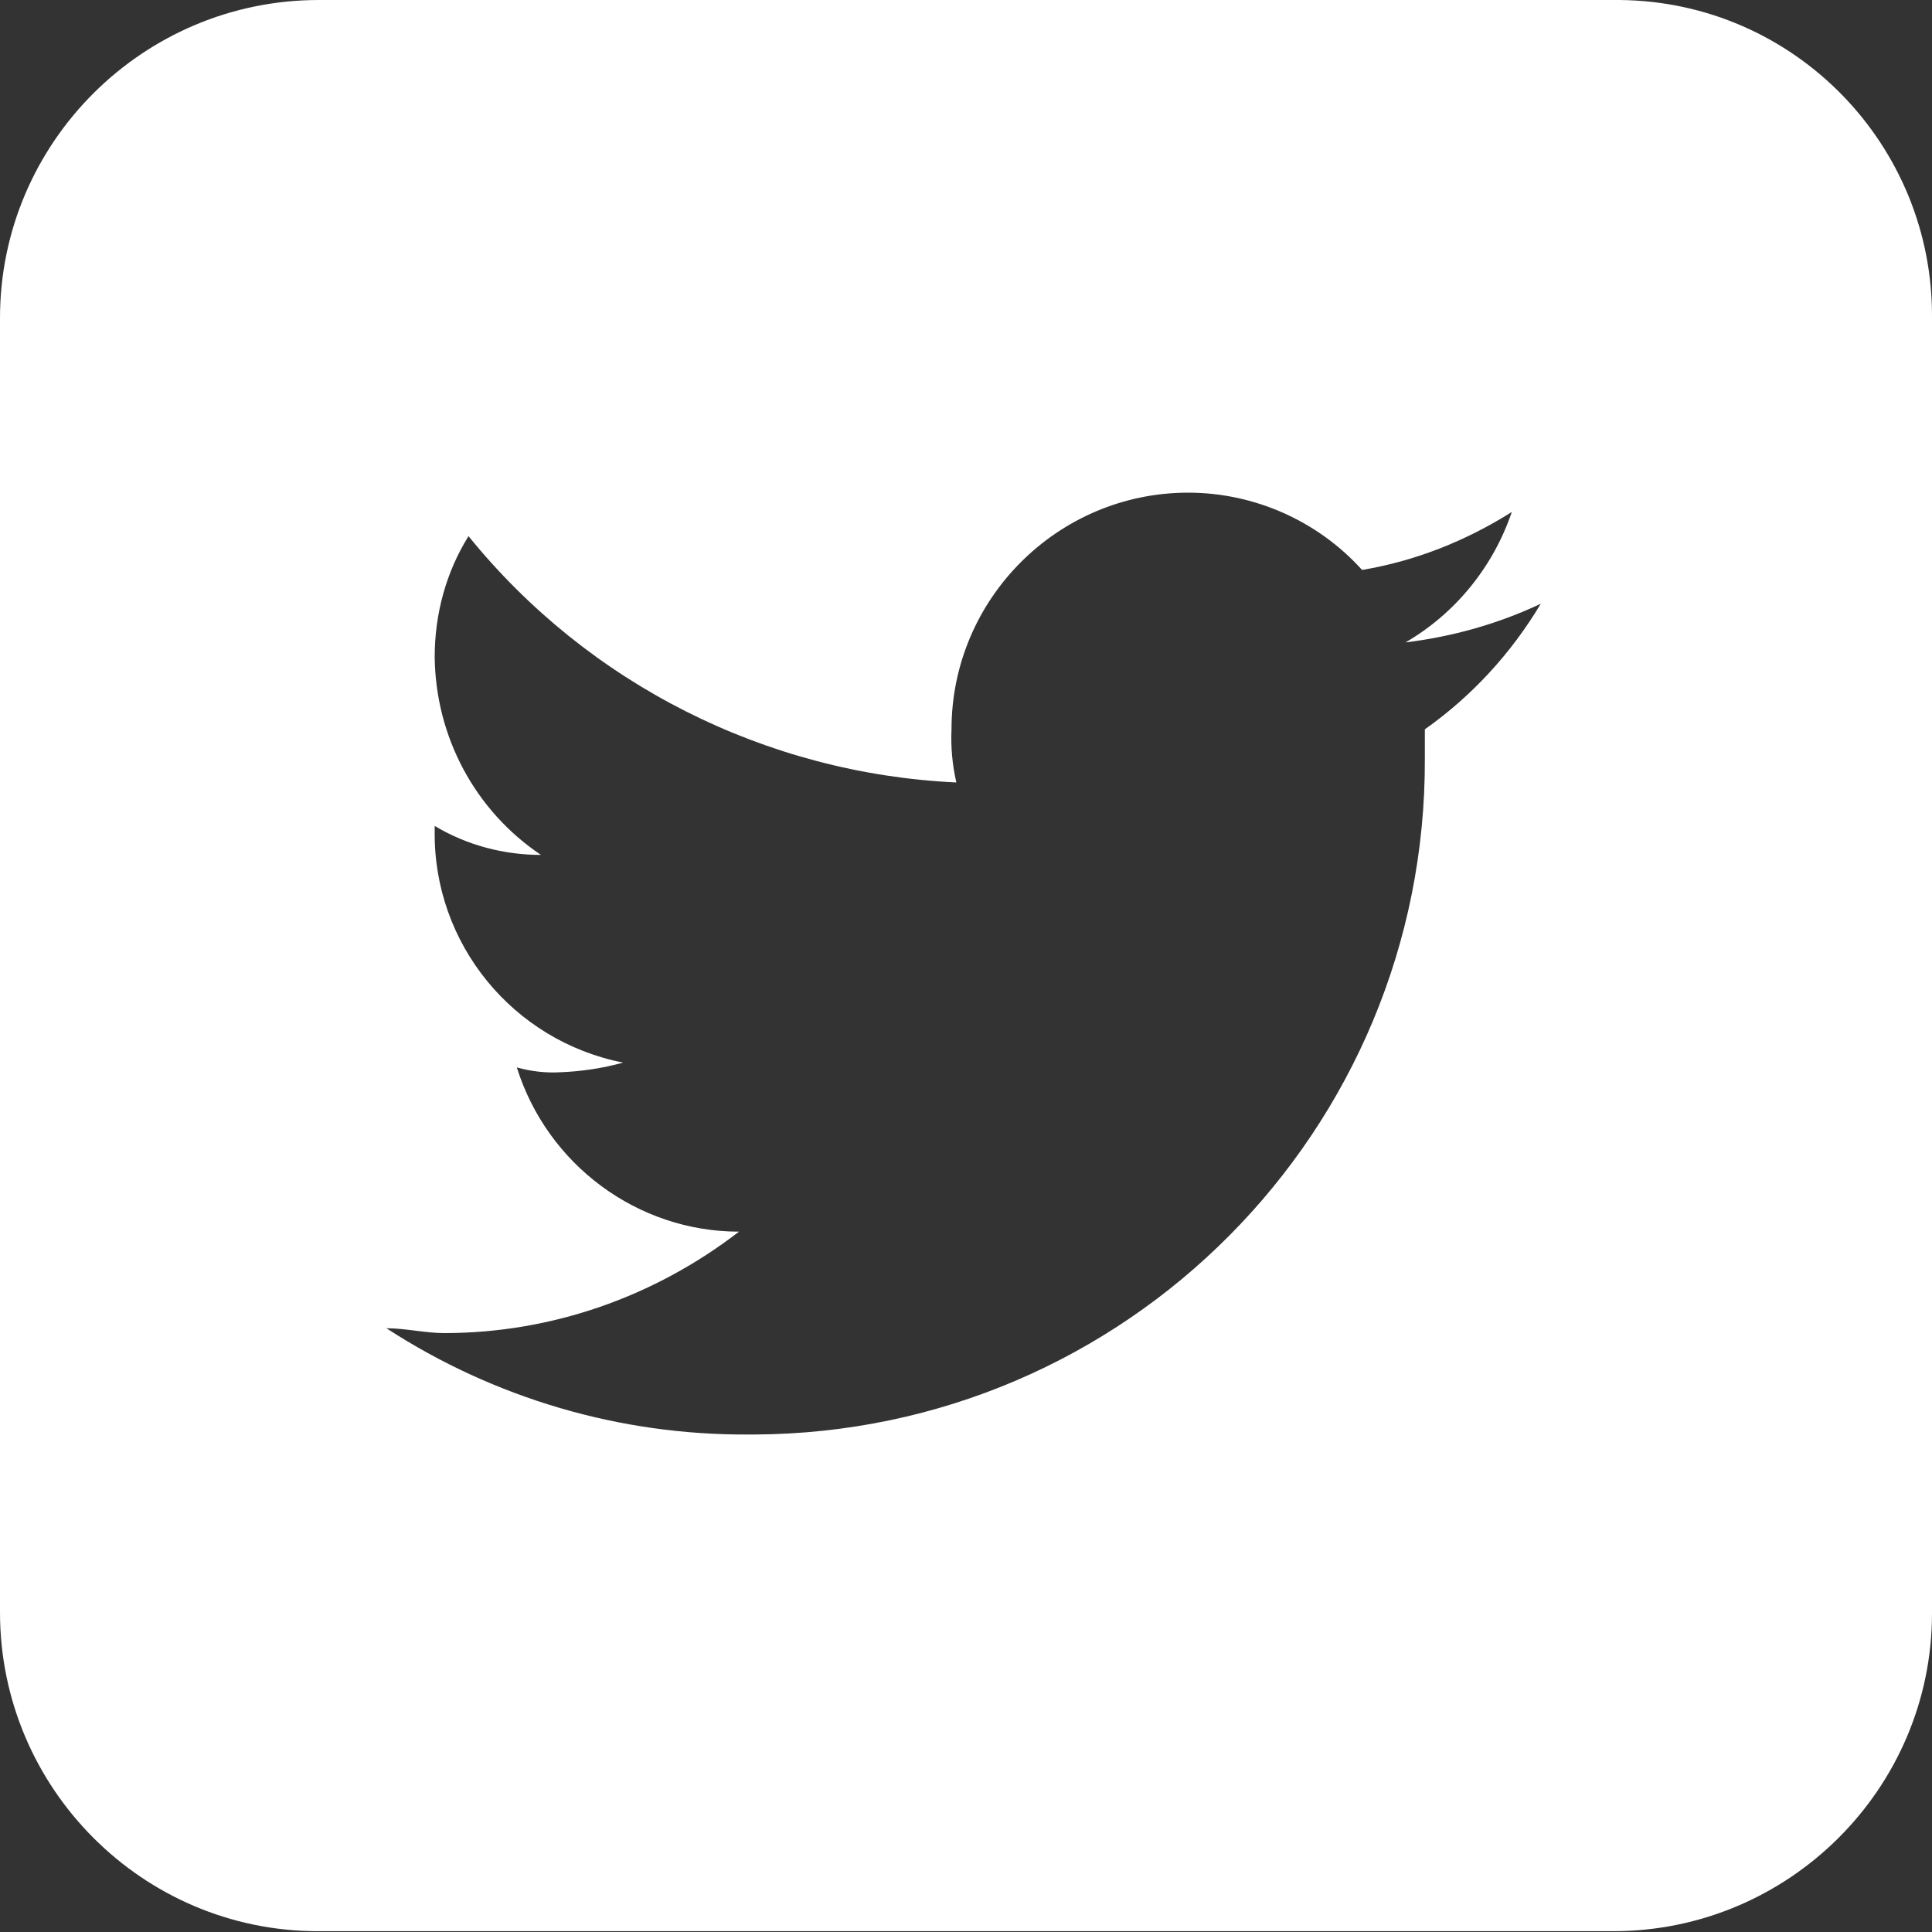
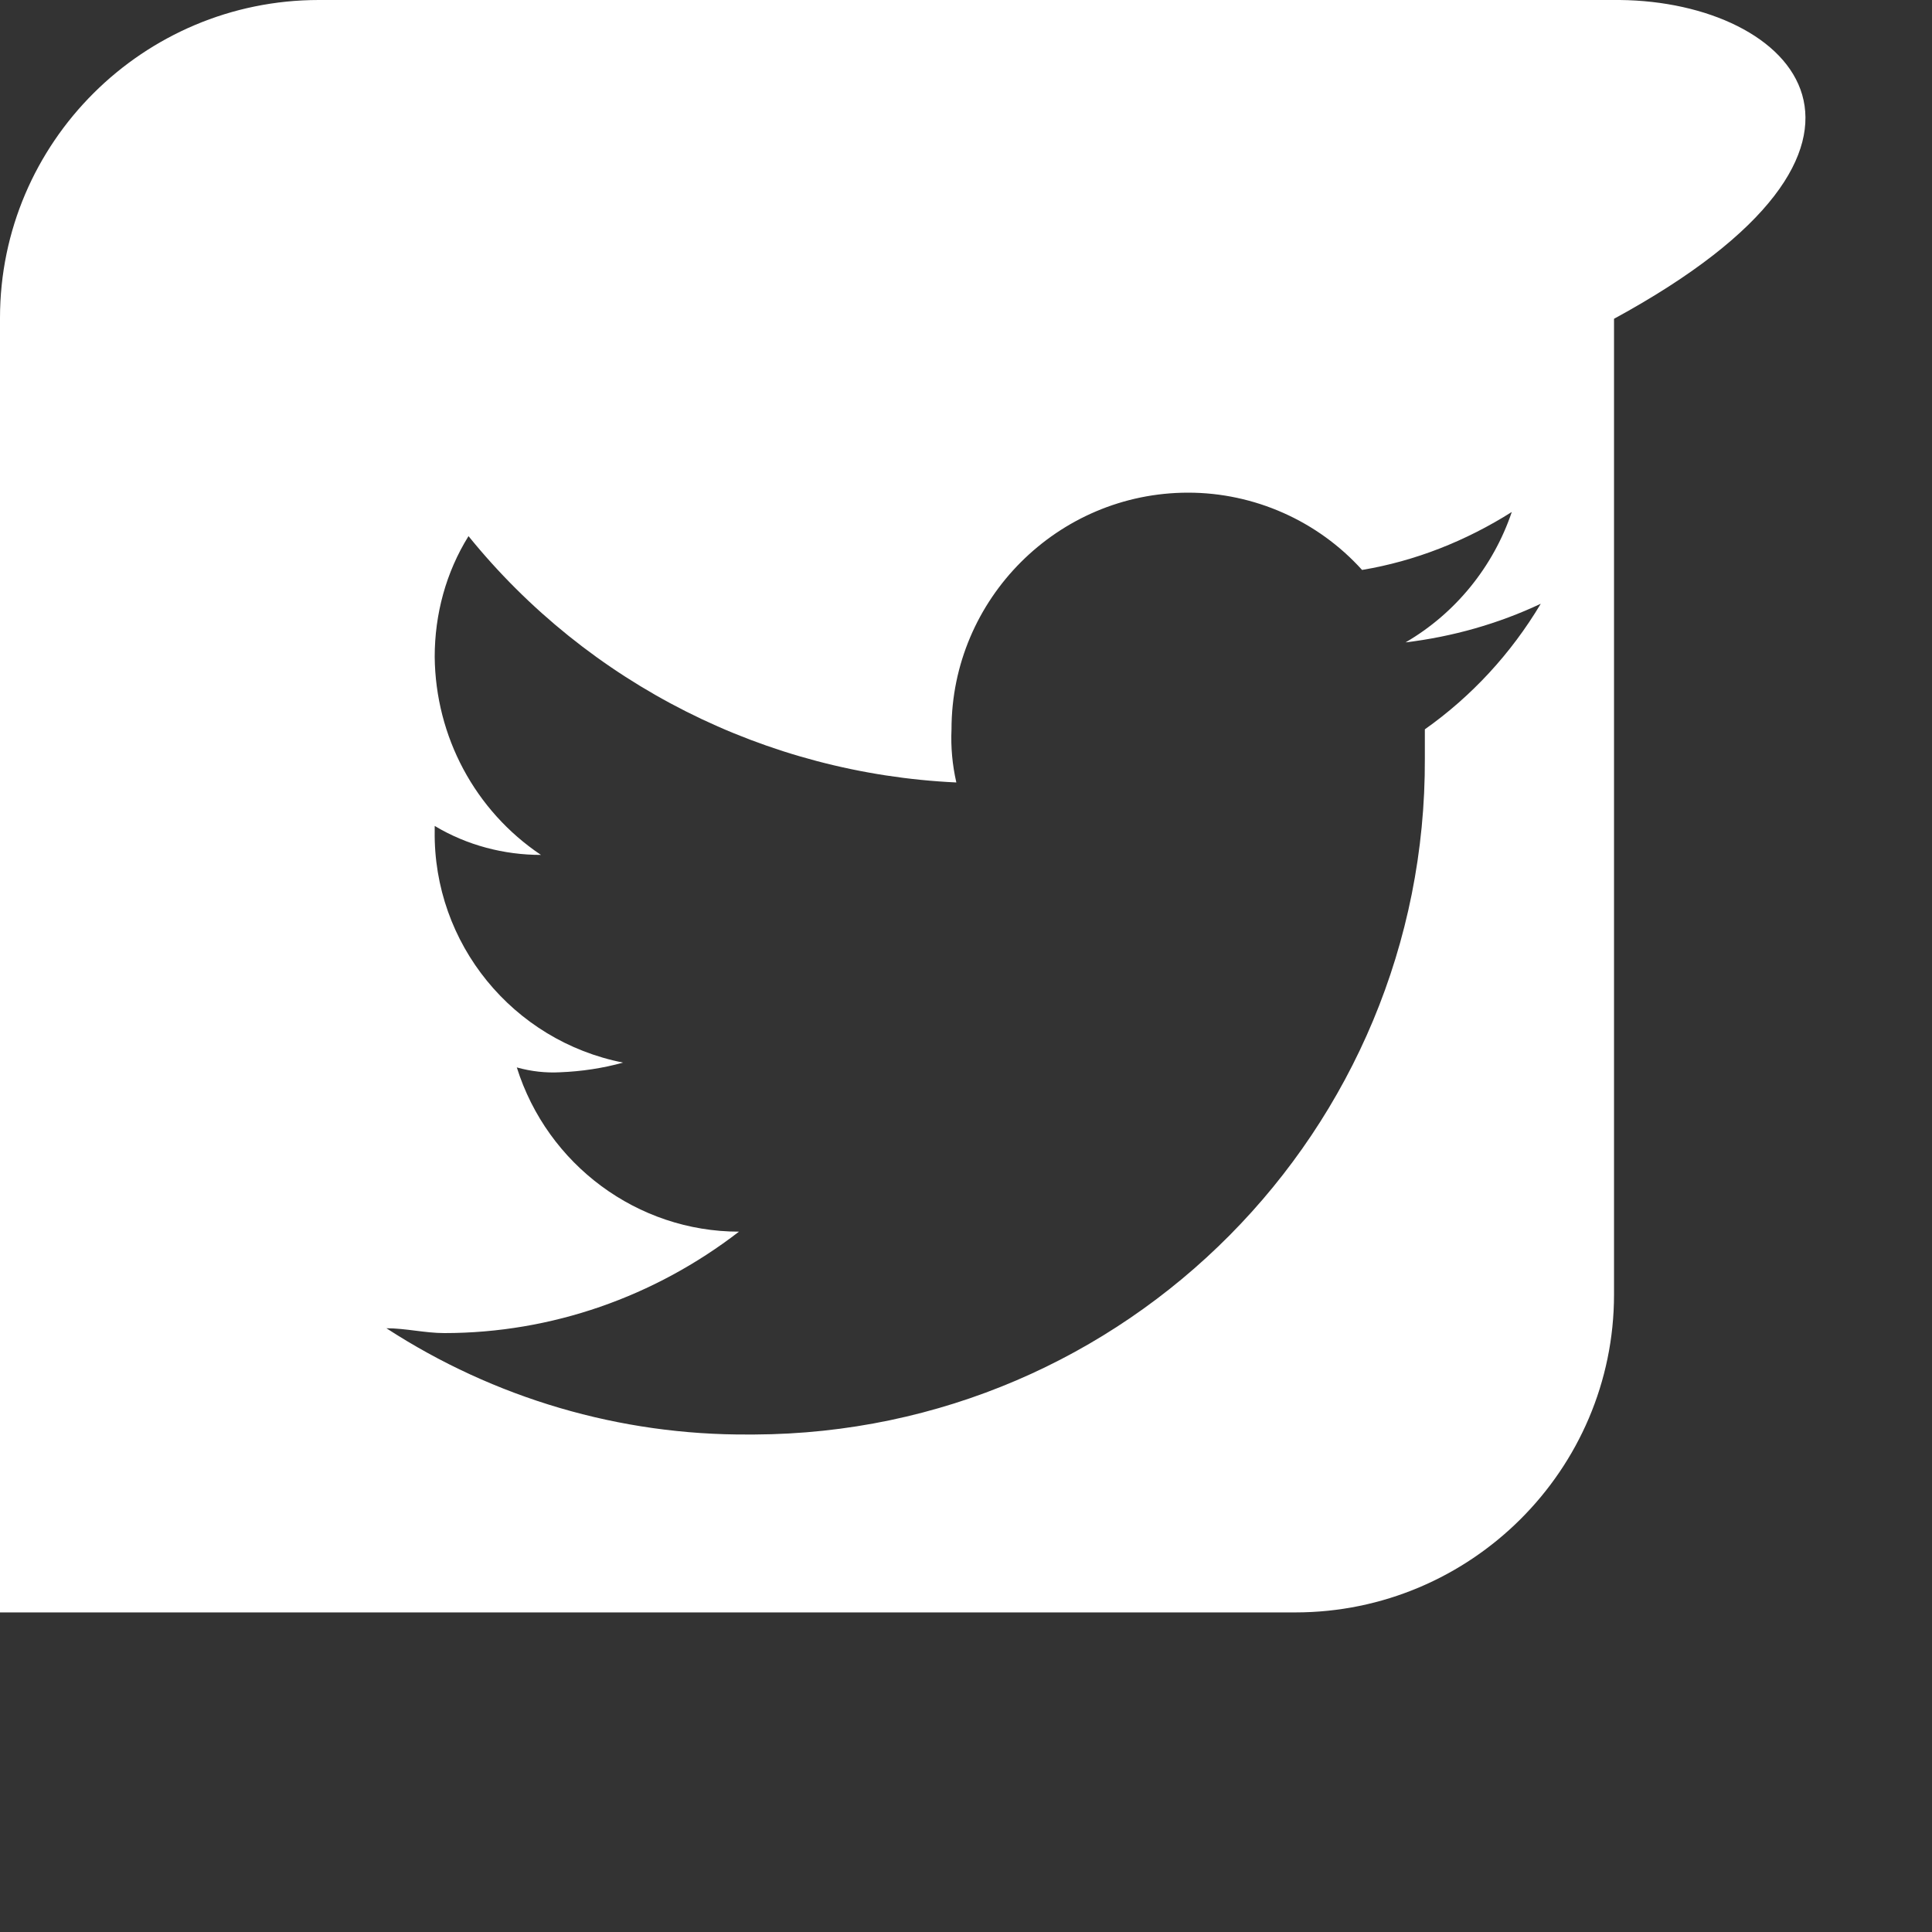
<svg xmlns="http://www.w3.org/2000/svg" id="Layer_2" viewBox="0 0 24 24">
  <rect x="0" y="0" width="24" height="24" fill="#333333" stroke="none" />
  <defs>
    <style>.cls-1{fill:#fff;}</style>
  </defs>
  <g id="Layer_1-2">
-     <path id="twitter-icon" class="cls-1" d="m20.04,0H3.96C1.78,0,0,1.77,0,3.95c0,0,0,0,0,0v16.08c0,2.18,1.77,3.96,3.95,3.96h16.09c2.18,0,3.96-1.77,3.96-3.95,0,0,0,0,0,0V3.96C24.02,1.8,22.29.02,20.12,0c-.03,0-.05,0-.08,0Zm-2.34,9.06v.36c.02,4.62-3.71,8.38-8.33,8.4-.02,0-.05,0-.07,0-1.6.01-3.16-.45-4.5-1.32.24,0,.48.06.72.06,1.33,0,2.61-.45,3.66-1.26-1.26,0-2.38-.83-2.76-2.04.18.05.36.07.54.06.26-.01.53-.05.78-.12-1.37-.27-2.36-1.48-2.34-2.88v-.06c.4.24.86.36,1.32.36-.82-.55-1.31-1.47-1.32-2.46,0-.53.14-1.05.42-1.5,1.49,1.84,3.7,2.95,6.06,3.06-.05-.22-.07-.44-.06-.66,0-1.62,1.32-2.94,2.94-2.94.82,0,1.61.35,2.16.96.66-.11,1.29-.36,1.86-.72-.23.68-.7,1.26-1.32,1.62.58-.07,1.15-.23,1.68-.48h0c-.37.62-.86,1.15-1.44,1.56Z" />
+     <path id="twitter-icon" class="cls-1" d="m20.04,0H3.96C1.78,0,0,1.77,0,3.95c0,0,0,0,0,0v16.08h16.09c2.18,0,3.96-1.77,3.96-3.95,0,0,0,0,0,0V3.96C24.02,1.8,22.29.02,20.12,0c-.03,0-.05,0-.08,0Zm-2.34,9.06v.36c.02,4.62-3.71,8.38-8.33,8.4-.02,0-.05,0-.07,0-1.6.01-3.16-.45-4.5-1.32.24,0,.48.06.72.06,1.33,0,2.61-.45,3.66-1.26-1.26,0-2.38-.83-2.76-2.04.18.05.36.07.54.06.26-.01.53-.05.78-.12-1.37-.27-2.36-1.48-2.34-2.88v-.06c.4.24.86.36,1.32.36-.82-.55-1.31-1.47-1.32-2.46,0-.53.14-1.05.42-1.5,1.49,1.84,3.7,2.95,6.06,3.06-.05-.22-.07-.44-.06-.66,0-1.62,1.32-2.94,2.94-2.94.82,0,1.61.35,2.16.96.66-.11,1.29-.36,1.86-.72-.23.68-.7,1.26-1.32,1.62.58-.07,1.15-.23,1.68-.48h0c-.37.62-.86,1.15-1.44,1.56Z" />
  </g>
</svg>